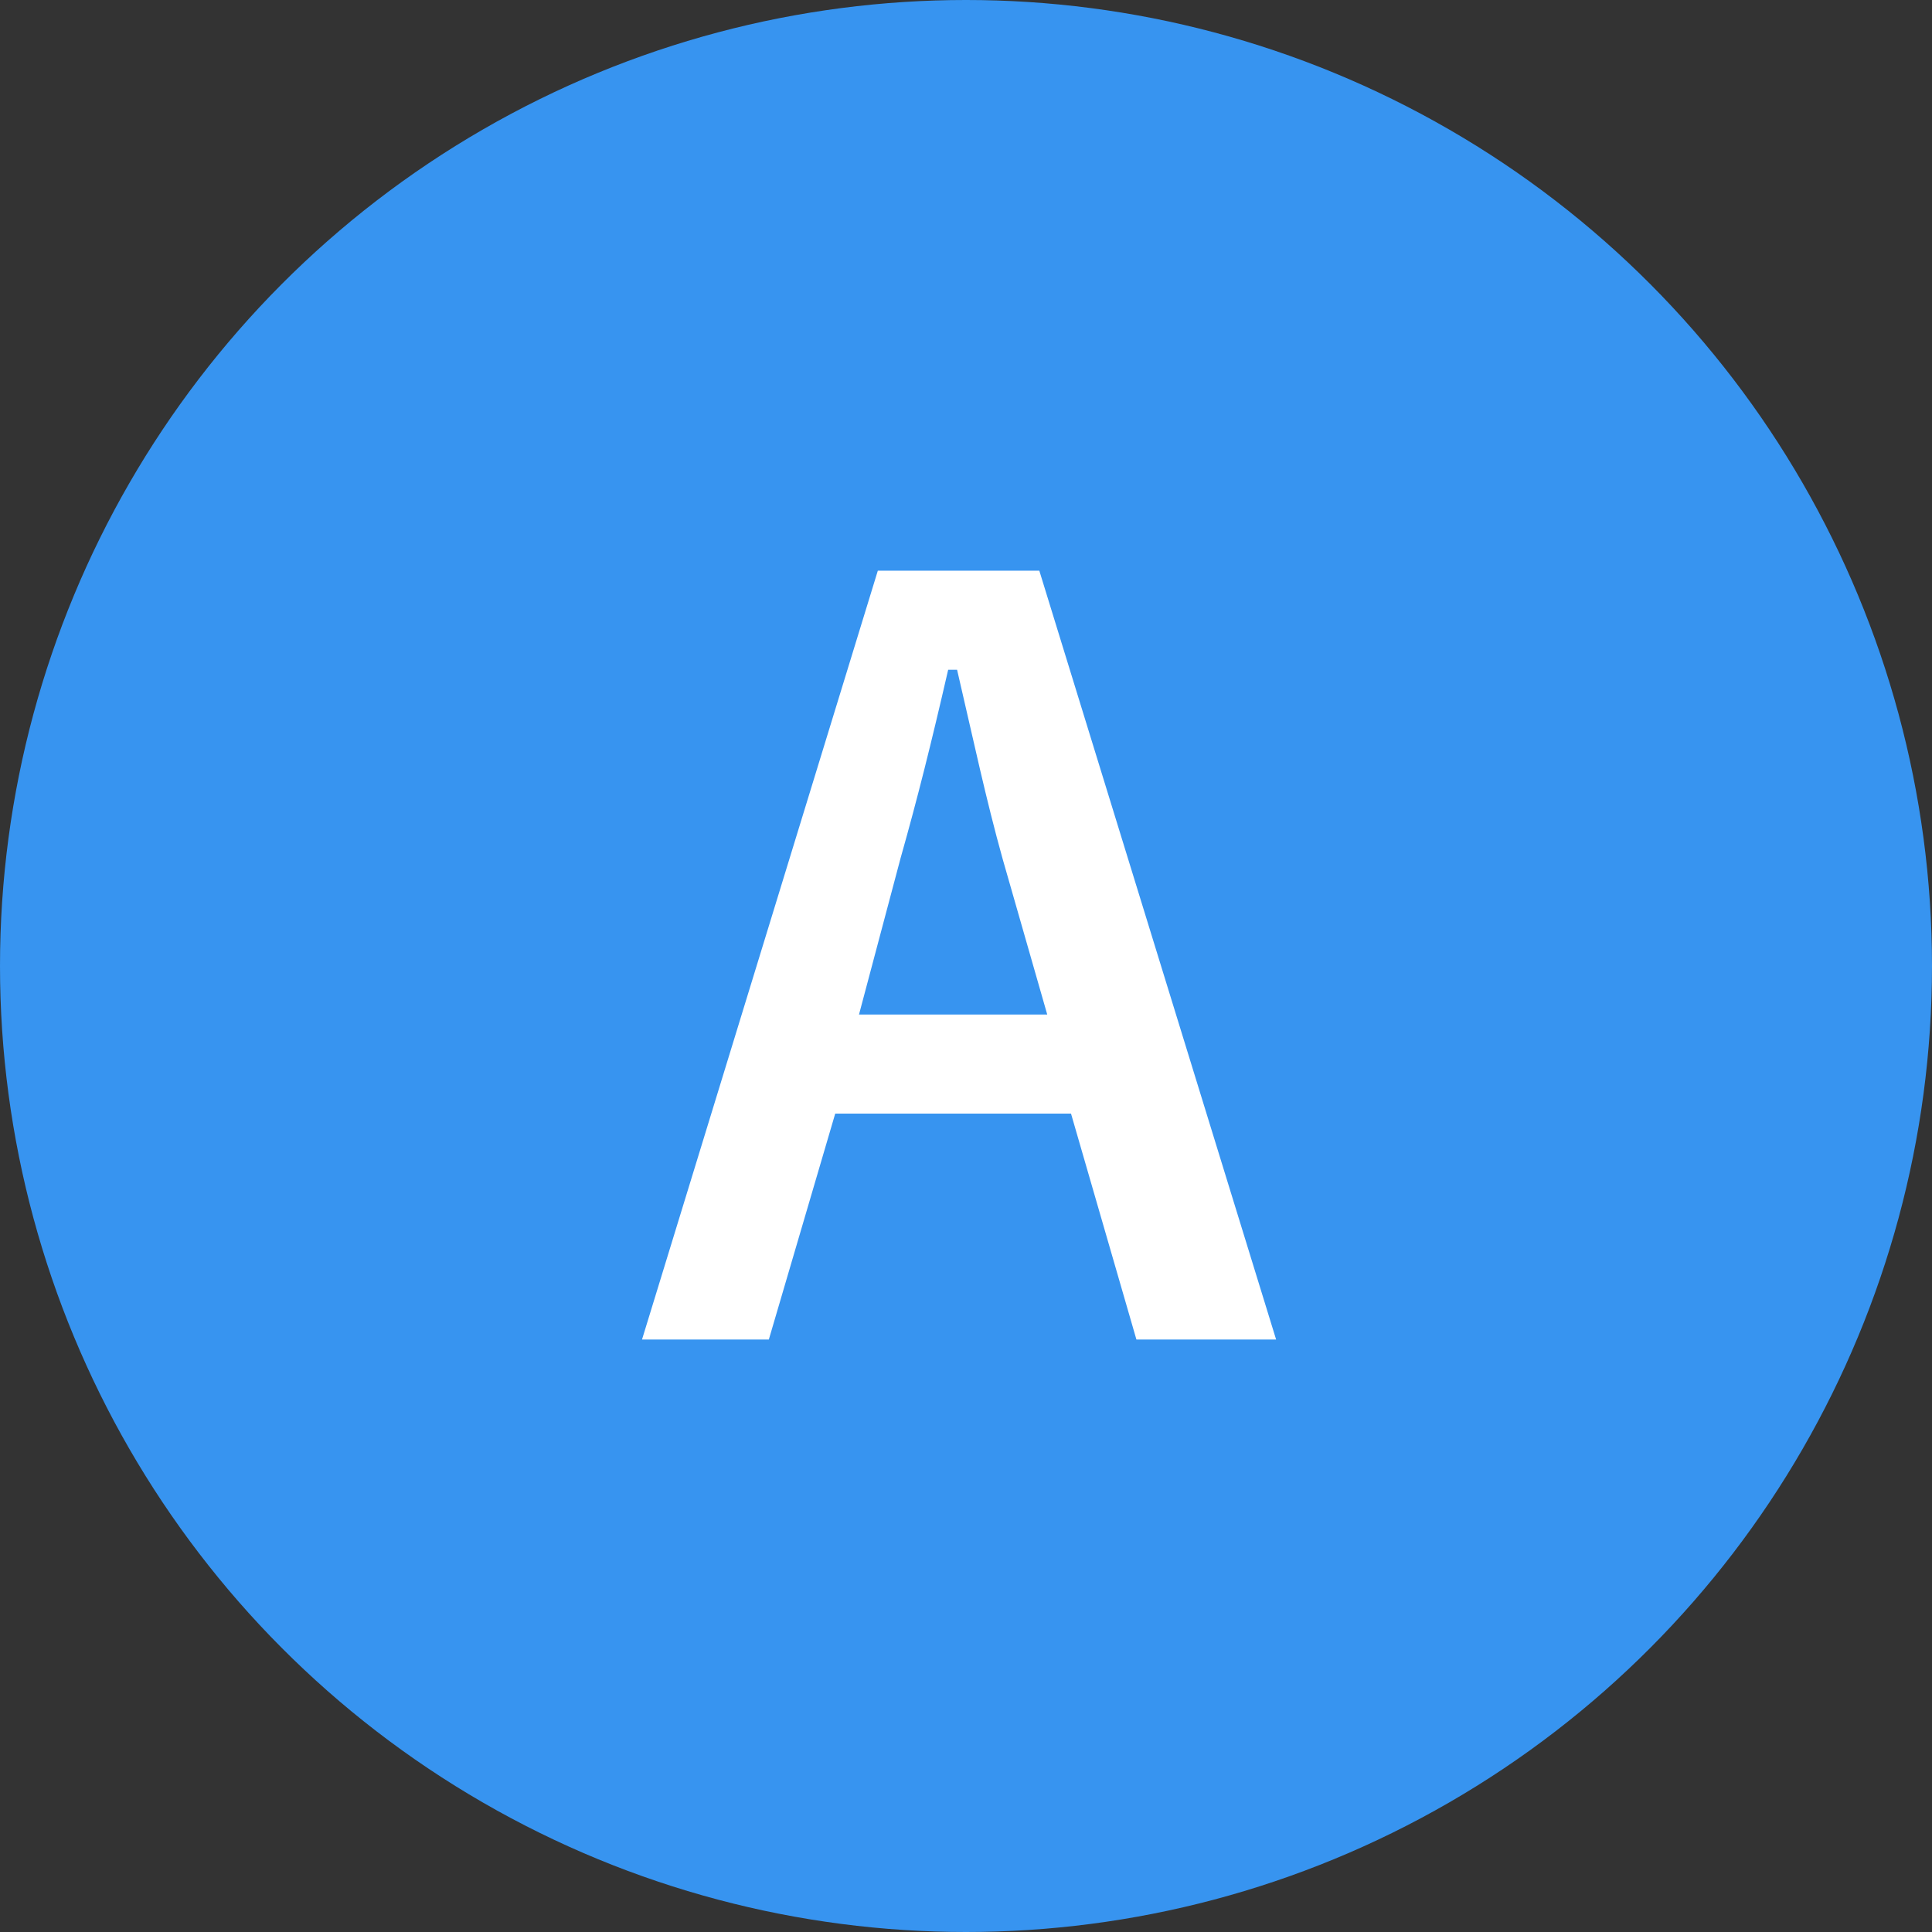
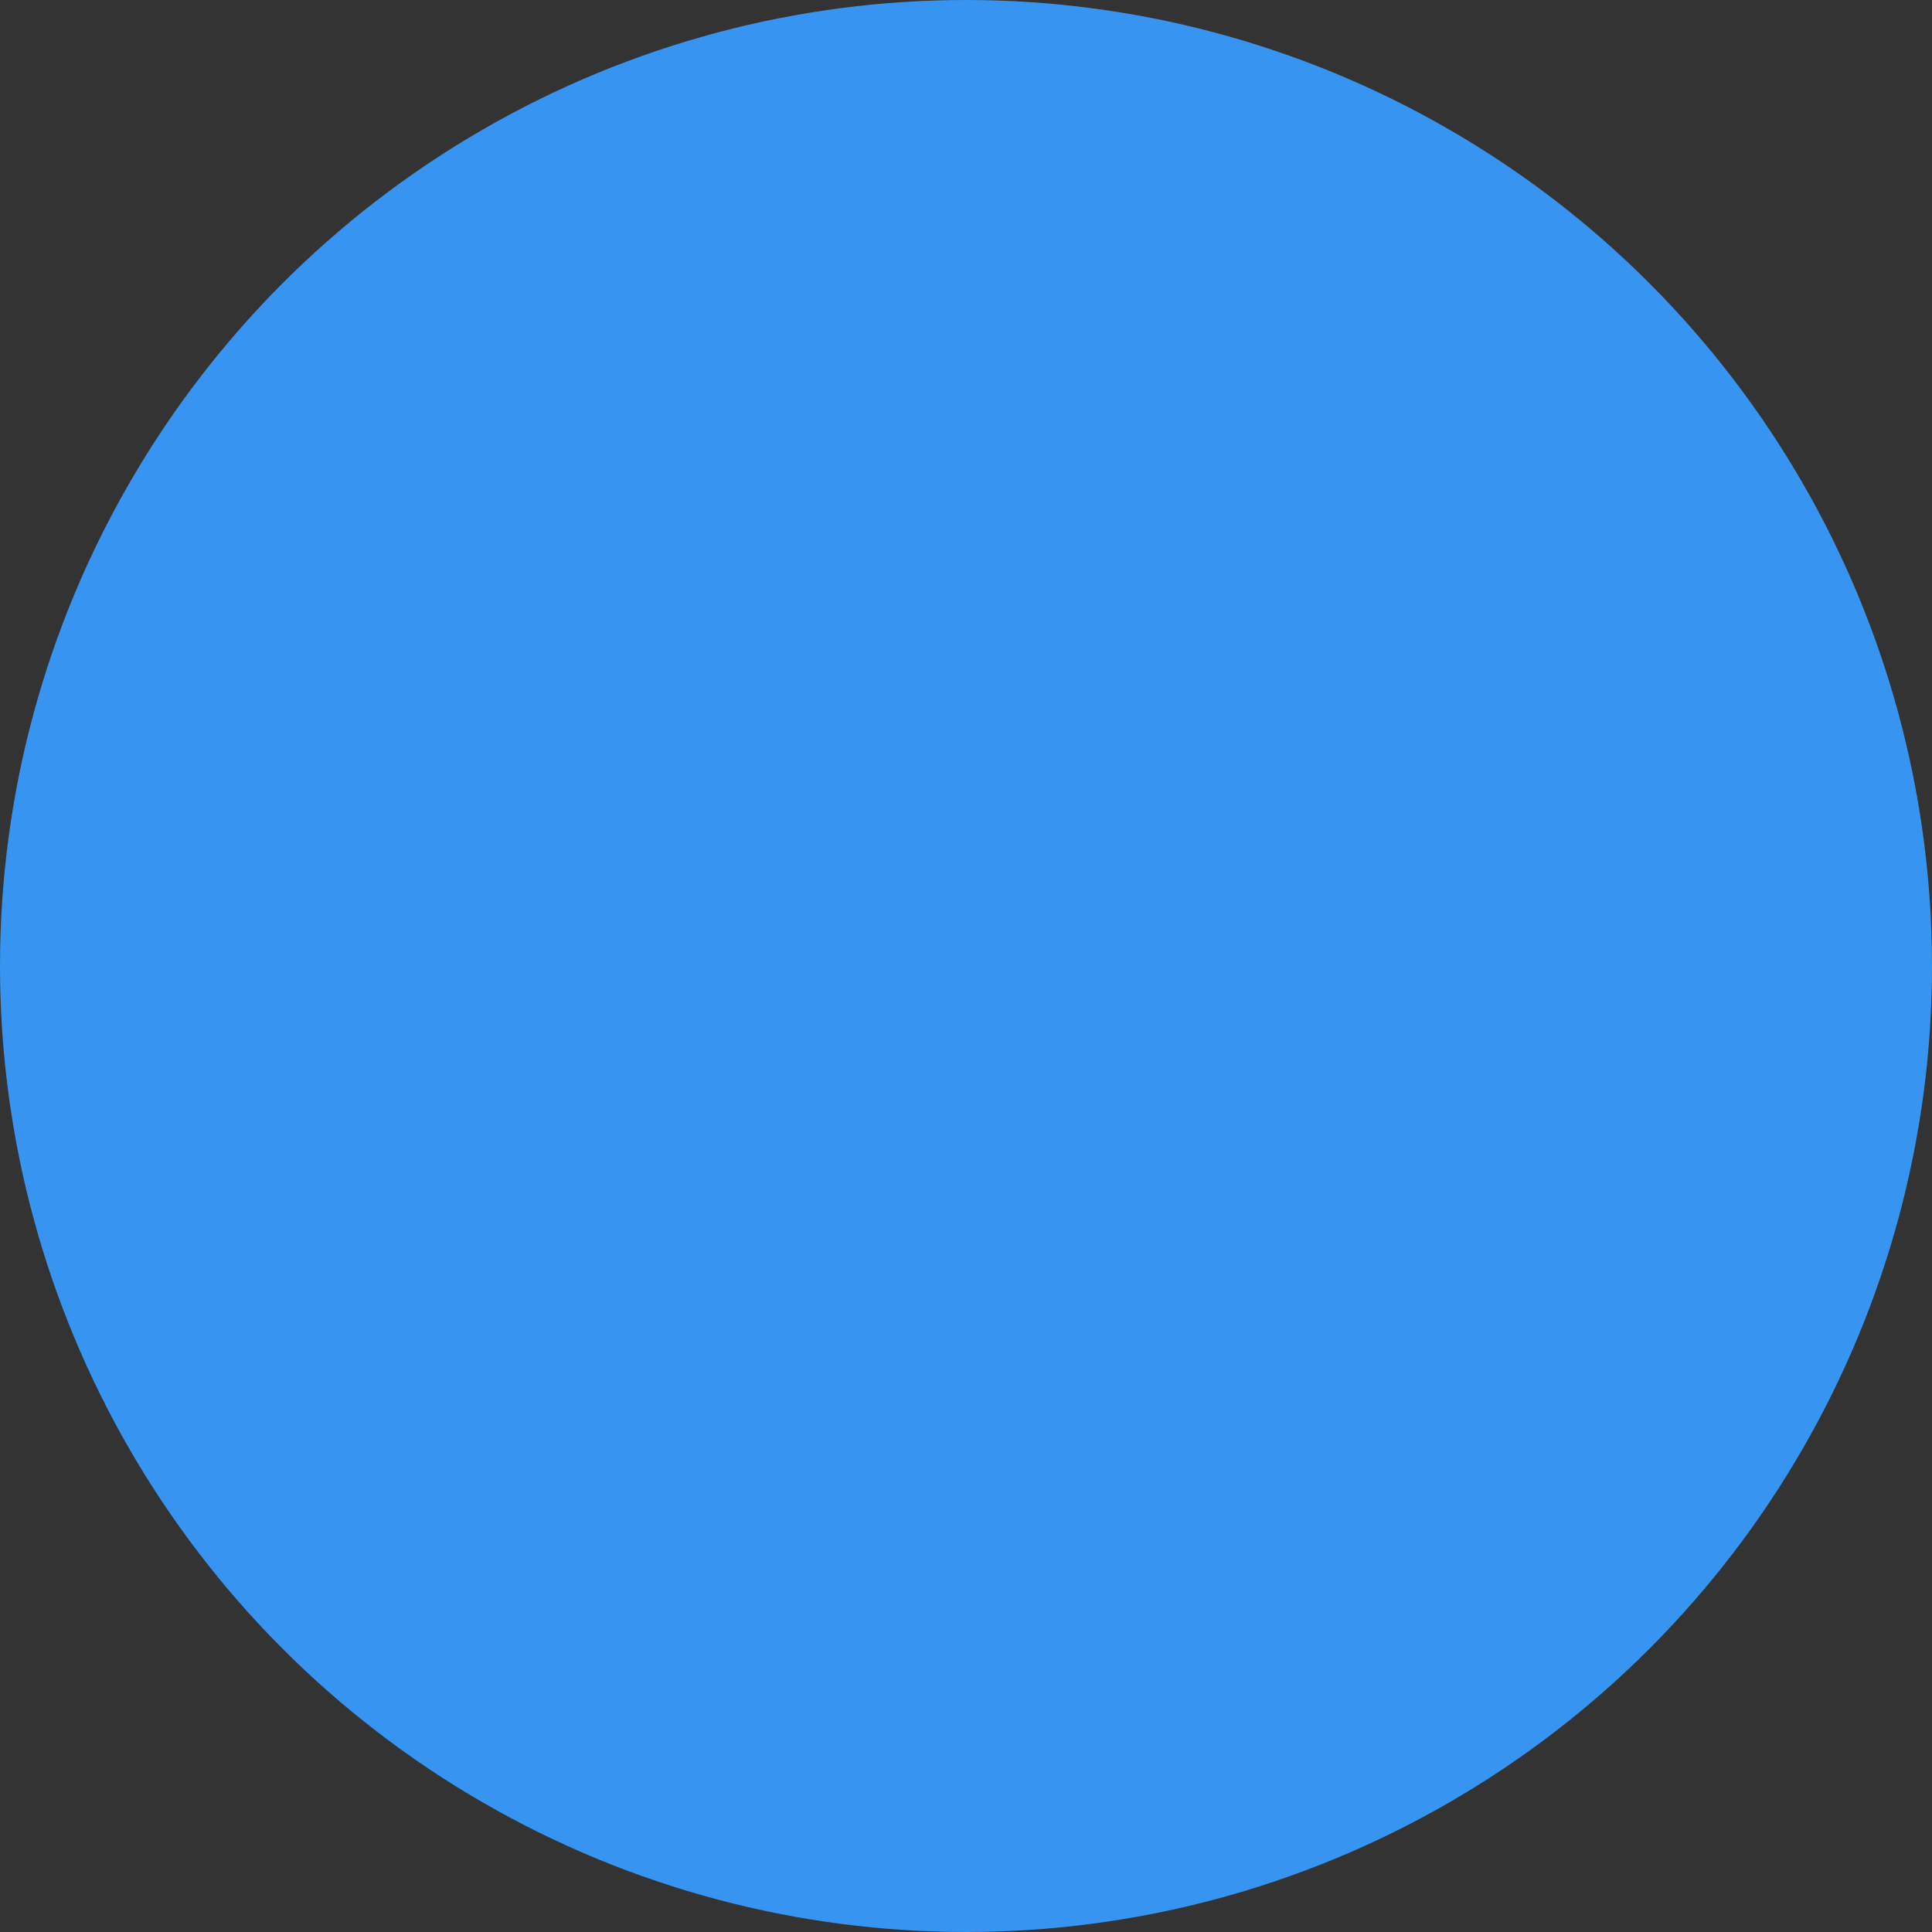
<svg xmlns="http://www.w3.org/2000/svg" width="39" height="39" viewBox="0 0 39 39">
  <rect x="0" y="0" width="39" height="39" fill="#333333" stroke="none" />
  <g transform="translate(-443 -586)">
    <circle cx="19.5" cy="19.5" r="19.5" transform="translate(443 586)" fill="#3794F0" />
-     <path d="M8.48-15.48H5.22L.46.04H3.02L4.36-4.52H9.12L10.44.04h2.82Zm.16,8.96H4.84l.84-3.16c.34-1.2.62-2.32.96-3.8h.18c.34,1.46.58,2.6.92,3.82Z" transform="translate(455.5 613)" fill="#fff" />
  </g>
</svg>